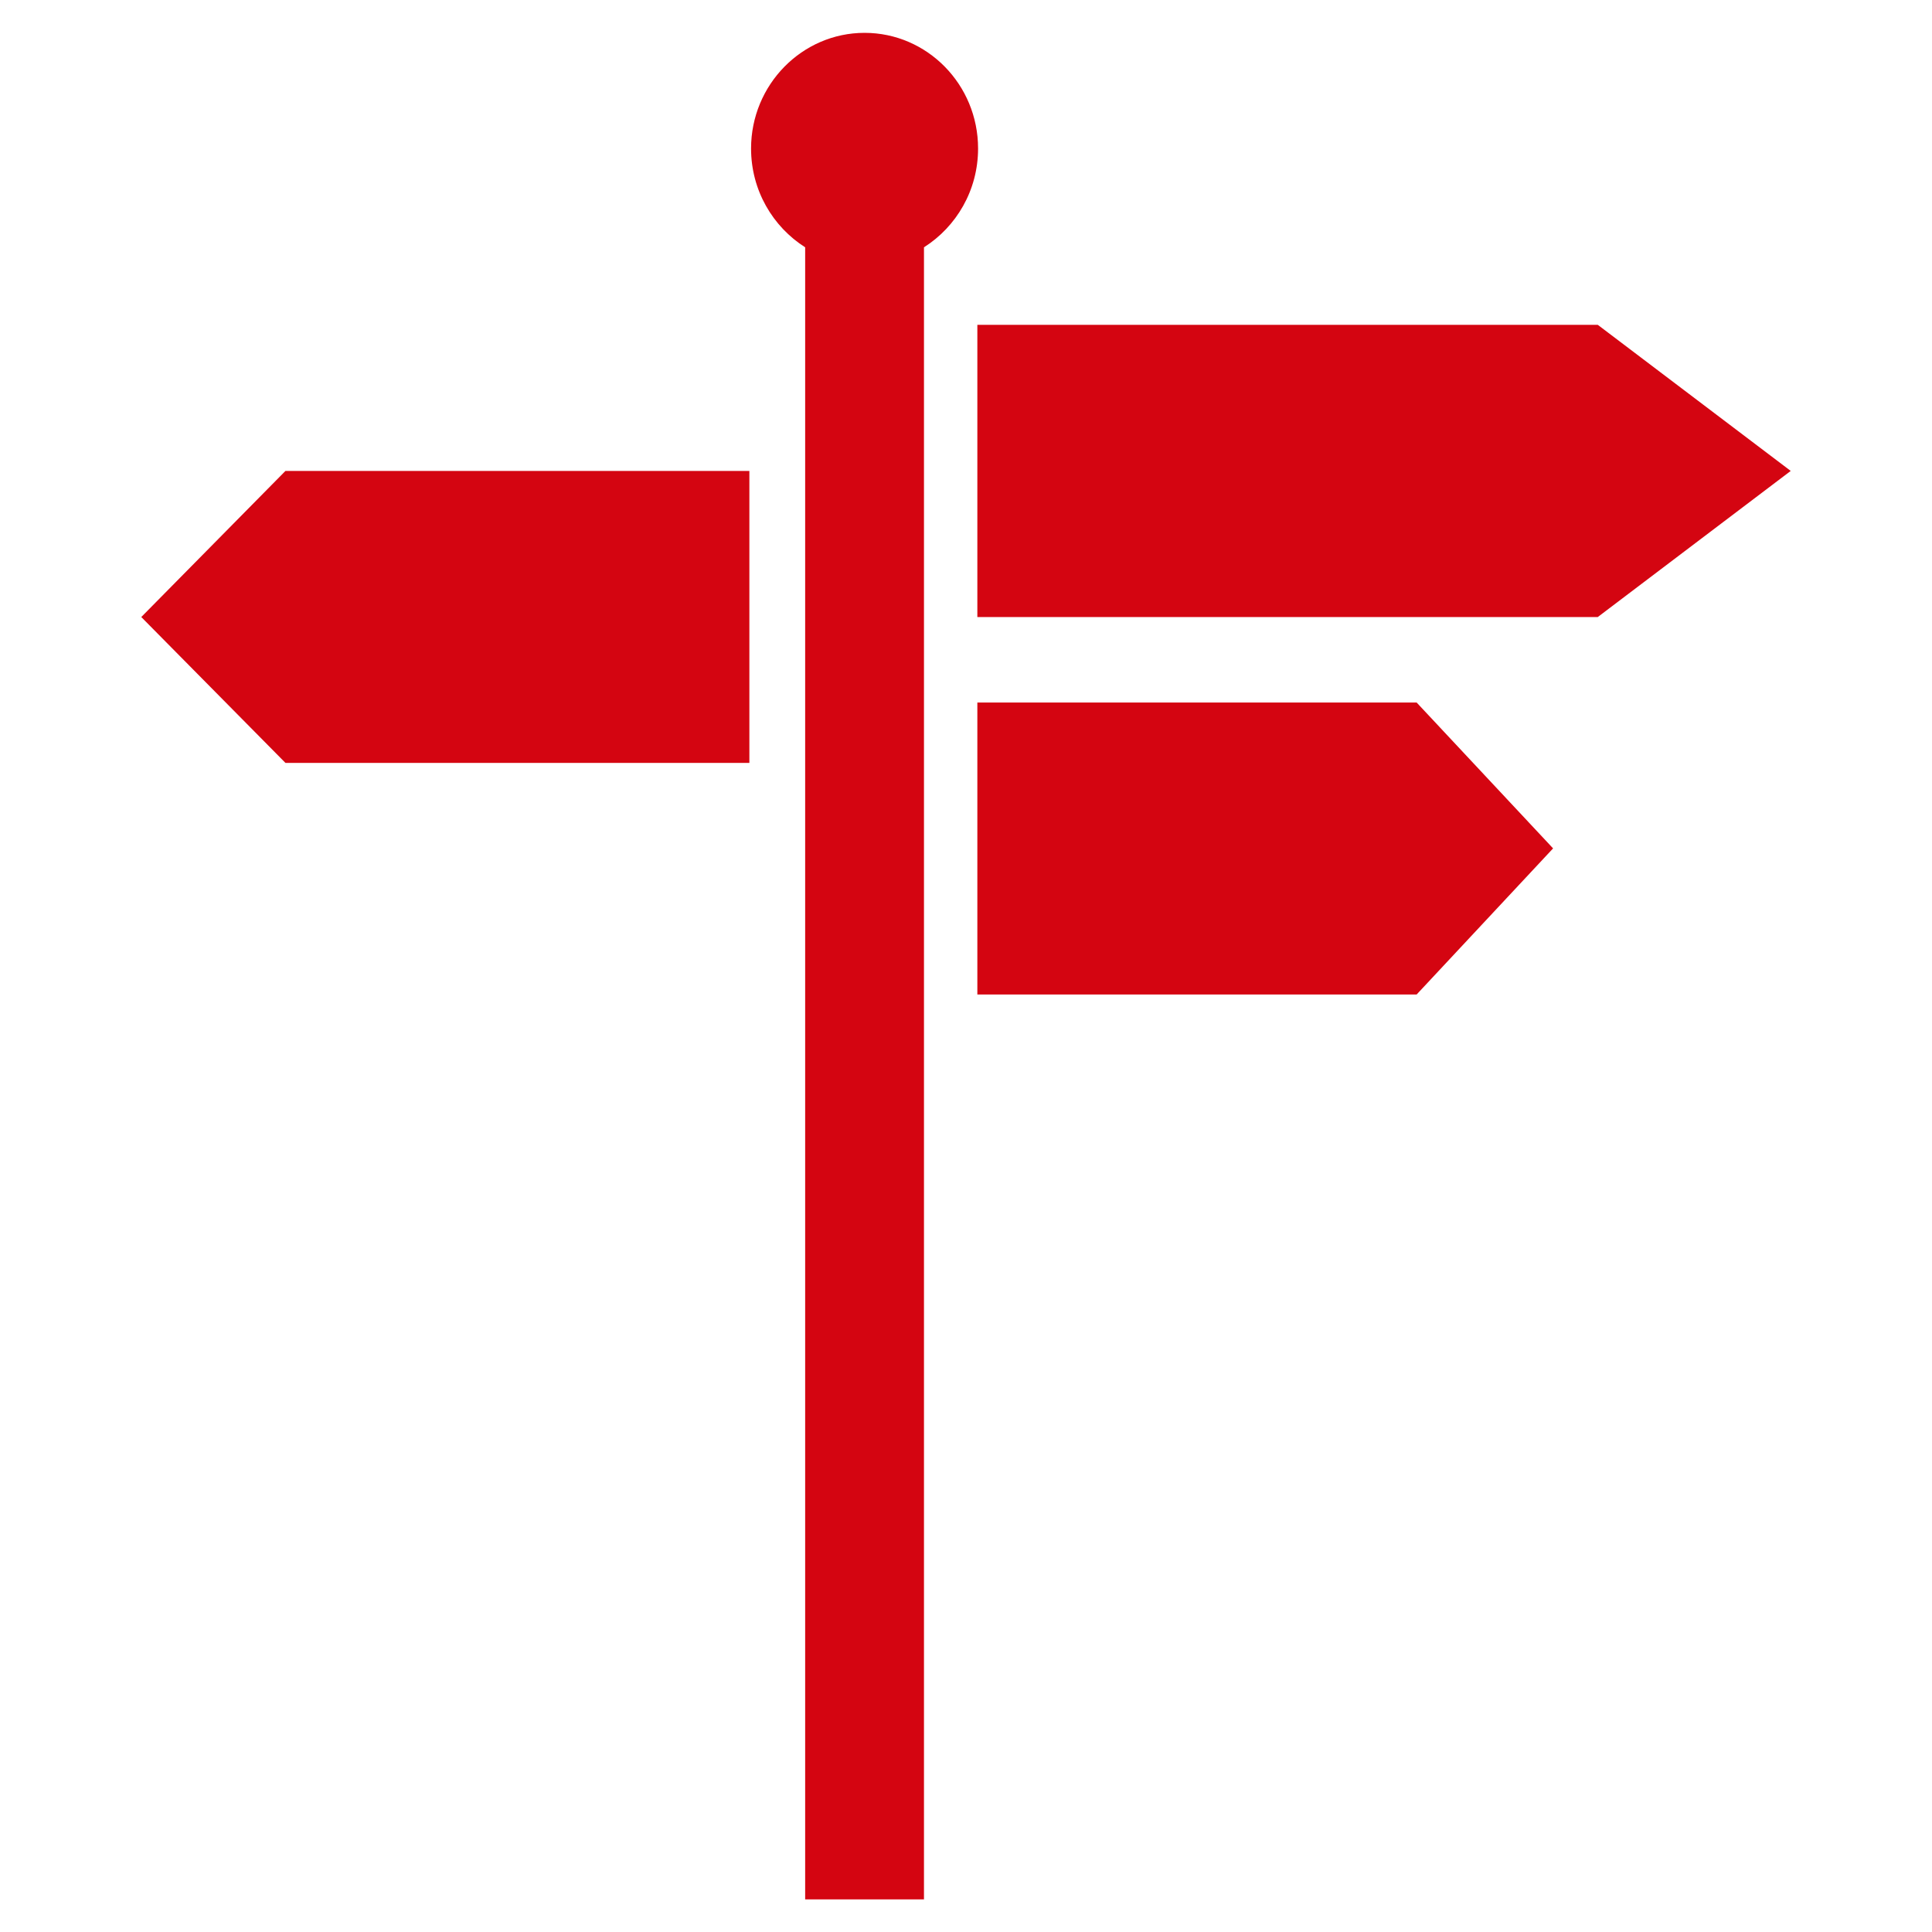
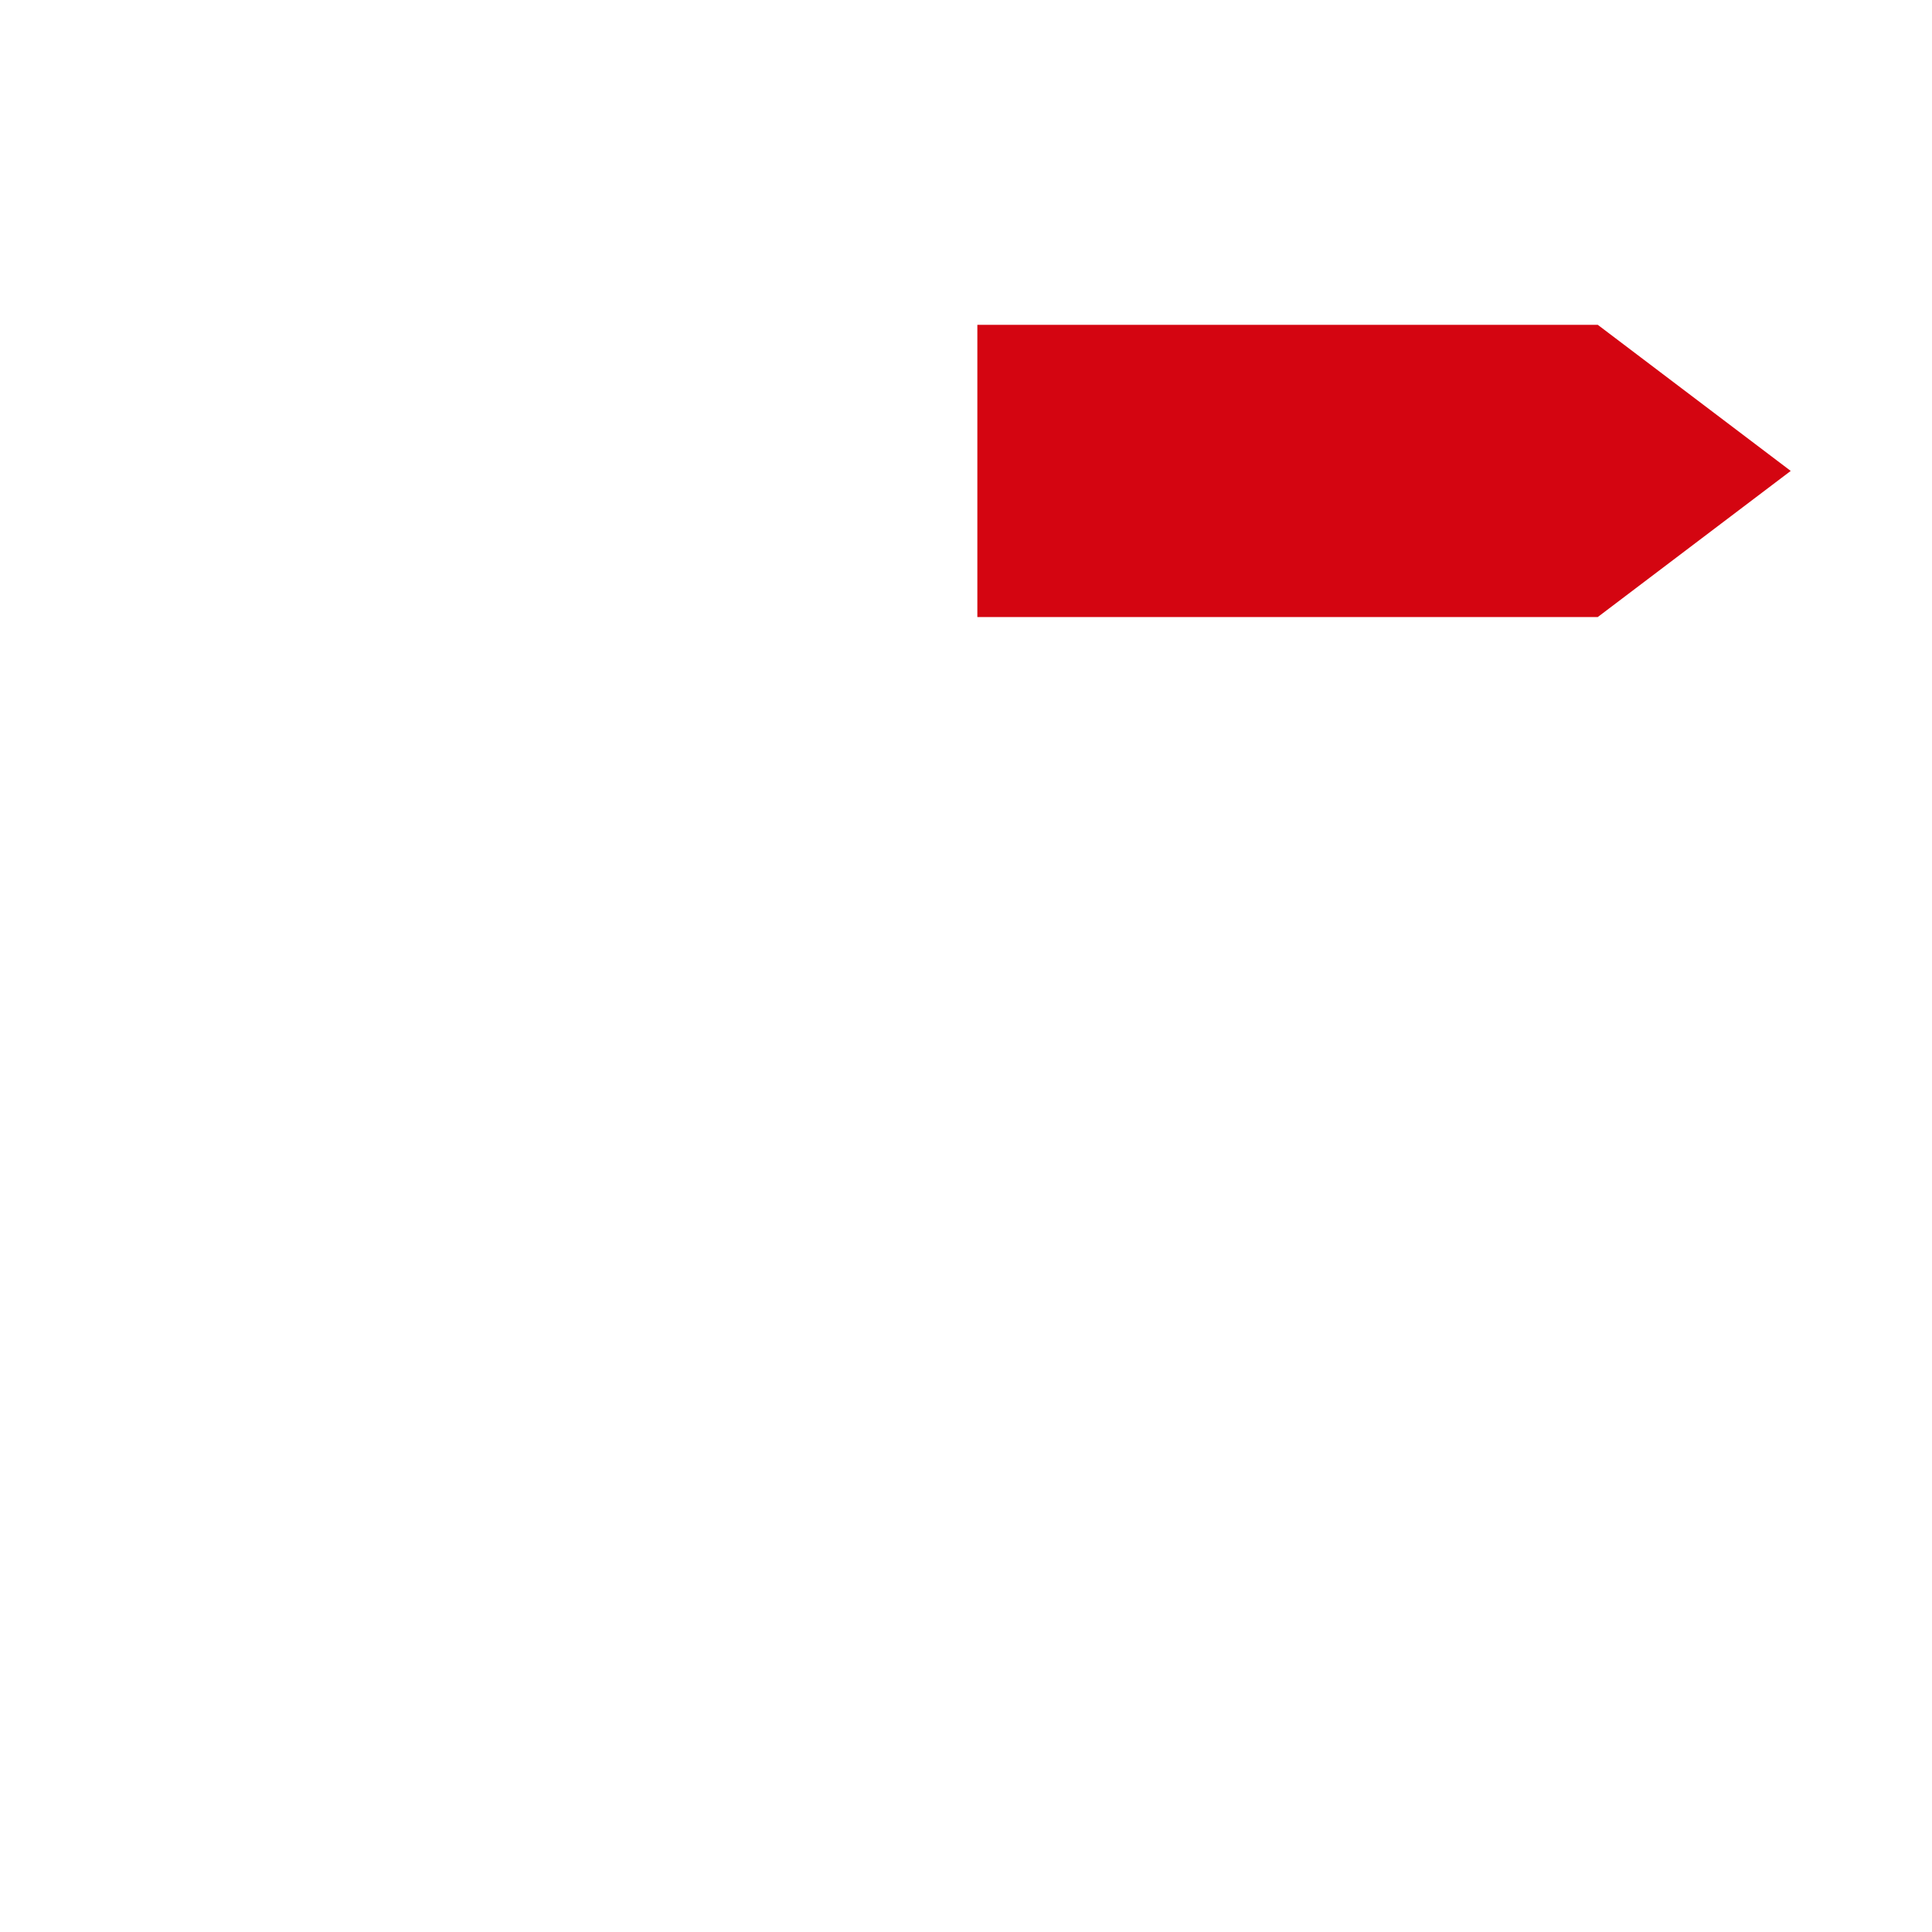
<svg xmlns="http://www.w3.org/2000/svg" version="1.1" id="Layer_1" x="0px" y="0px" viewBox="0 0 800 800" style="enable-background:new 0 0 800 800;" xml:space="preserve">
  <style type="text/css">
	.st0{fill:#D40511;}
</style>
  <polygon class="st0" points="661.6,134.5 404.7,134.5 404.7,255.5 661.6,255.5 741.5,195 " />
-   <polygon class="st0" points="58.5,255.5 118.2,315.9 310.3,315.9 310.3,195 118.2,195 " />
-   <polygon class="st0" points="404.7,290.9 404.7,411.8 586.6,411.8 643.1,351.3 586.6,290.9 " />
-   <path class="st0" d="M405,61.5c0-26.5-21.1-47.9-47-47.9s-47,21.5-47,47.9c0,17.3,9,32.4,22.4,40.9v684.1h49.2V102.4  C396,93.9,405,78.8,405,61.5z" />
</svg>